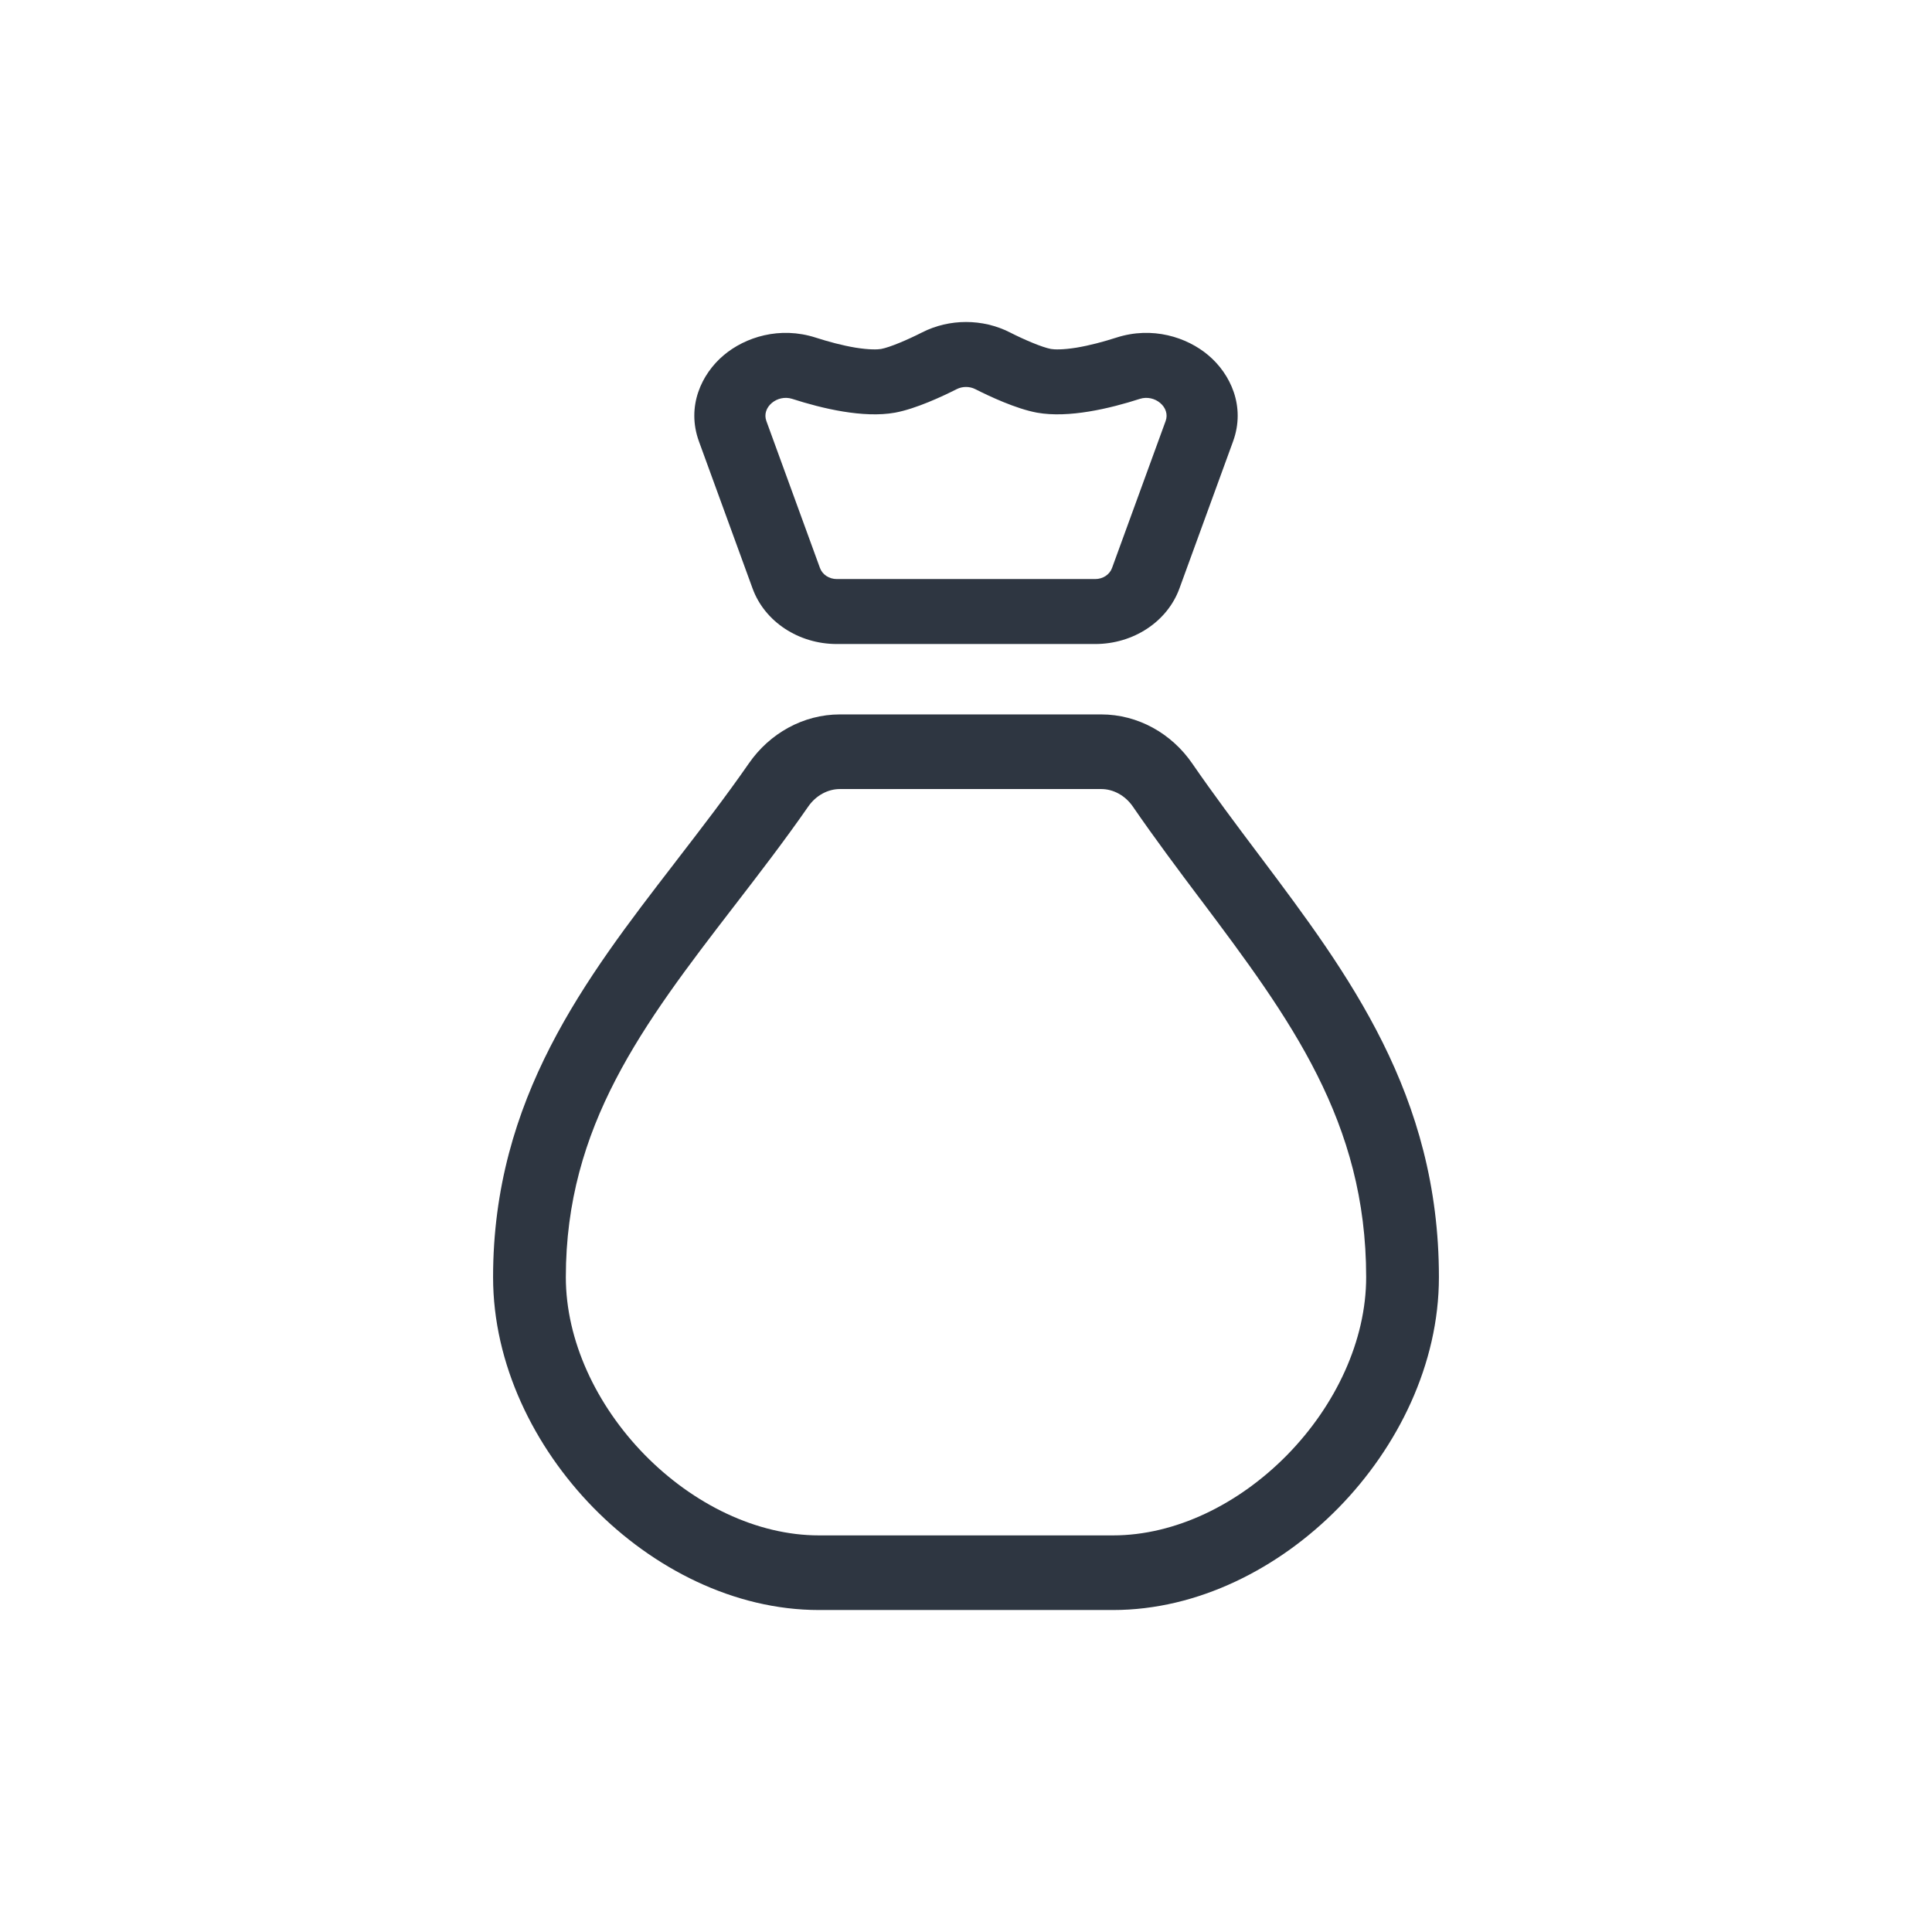
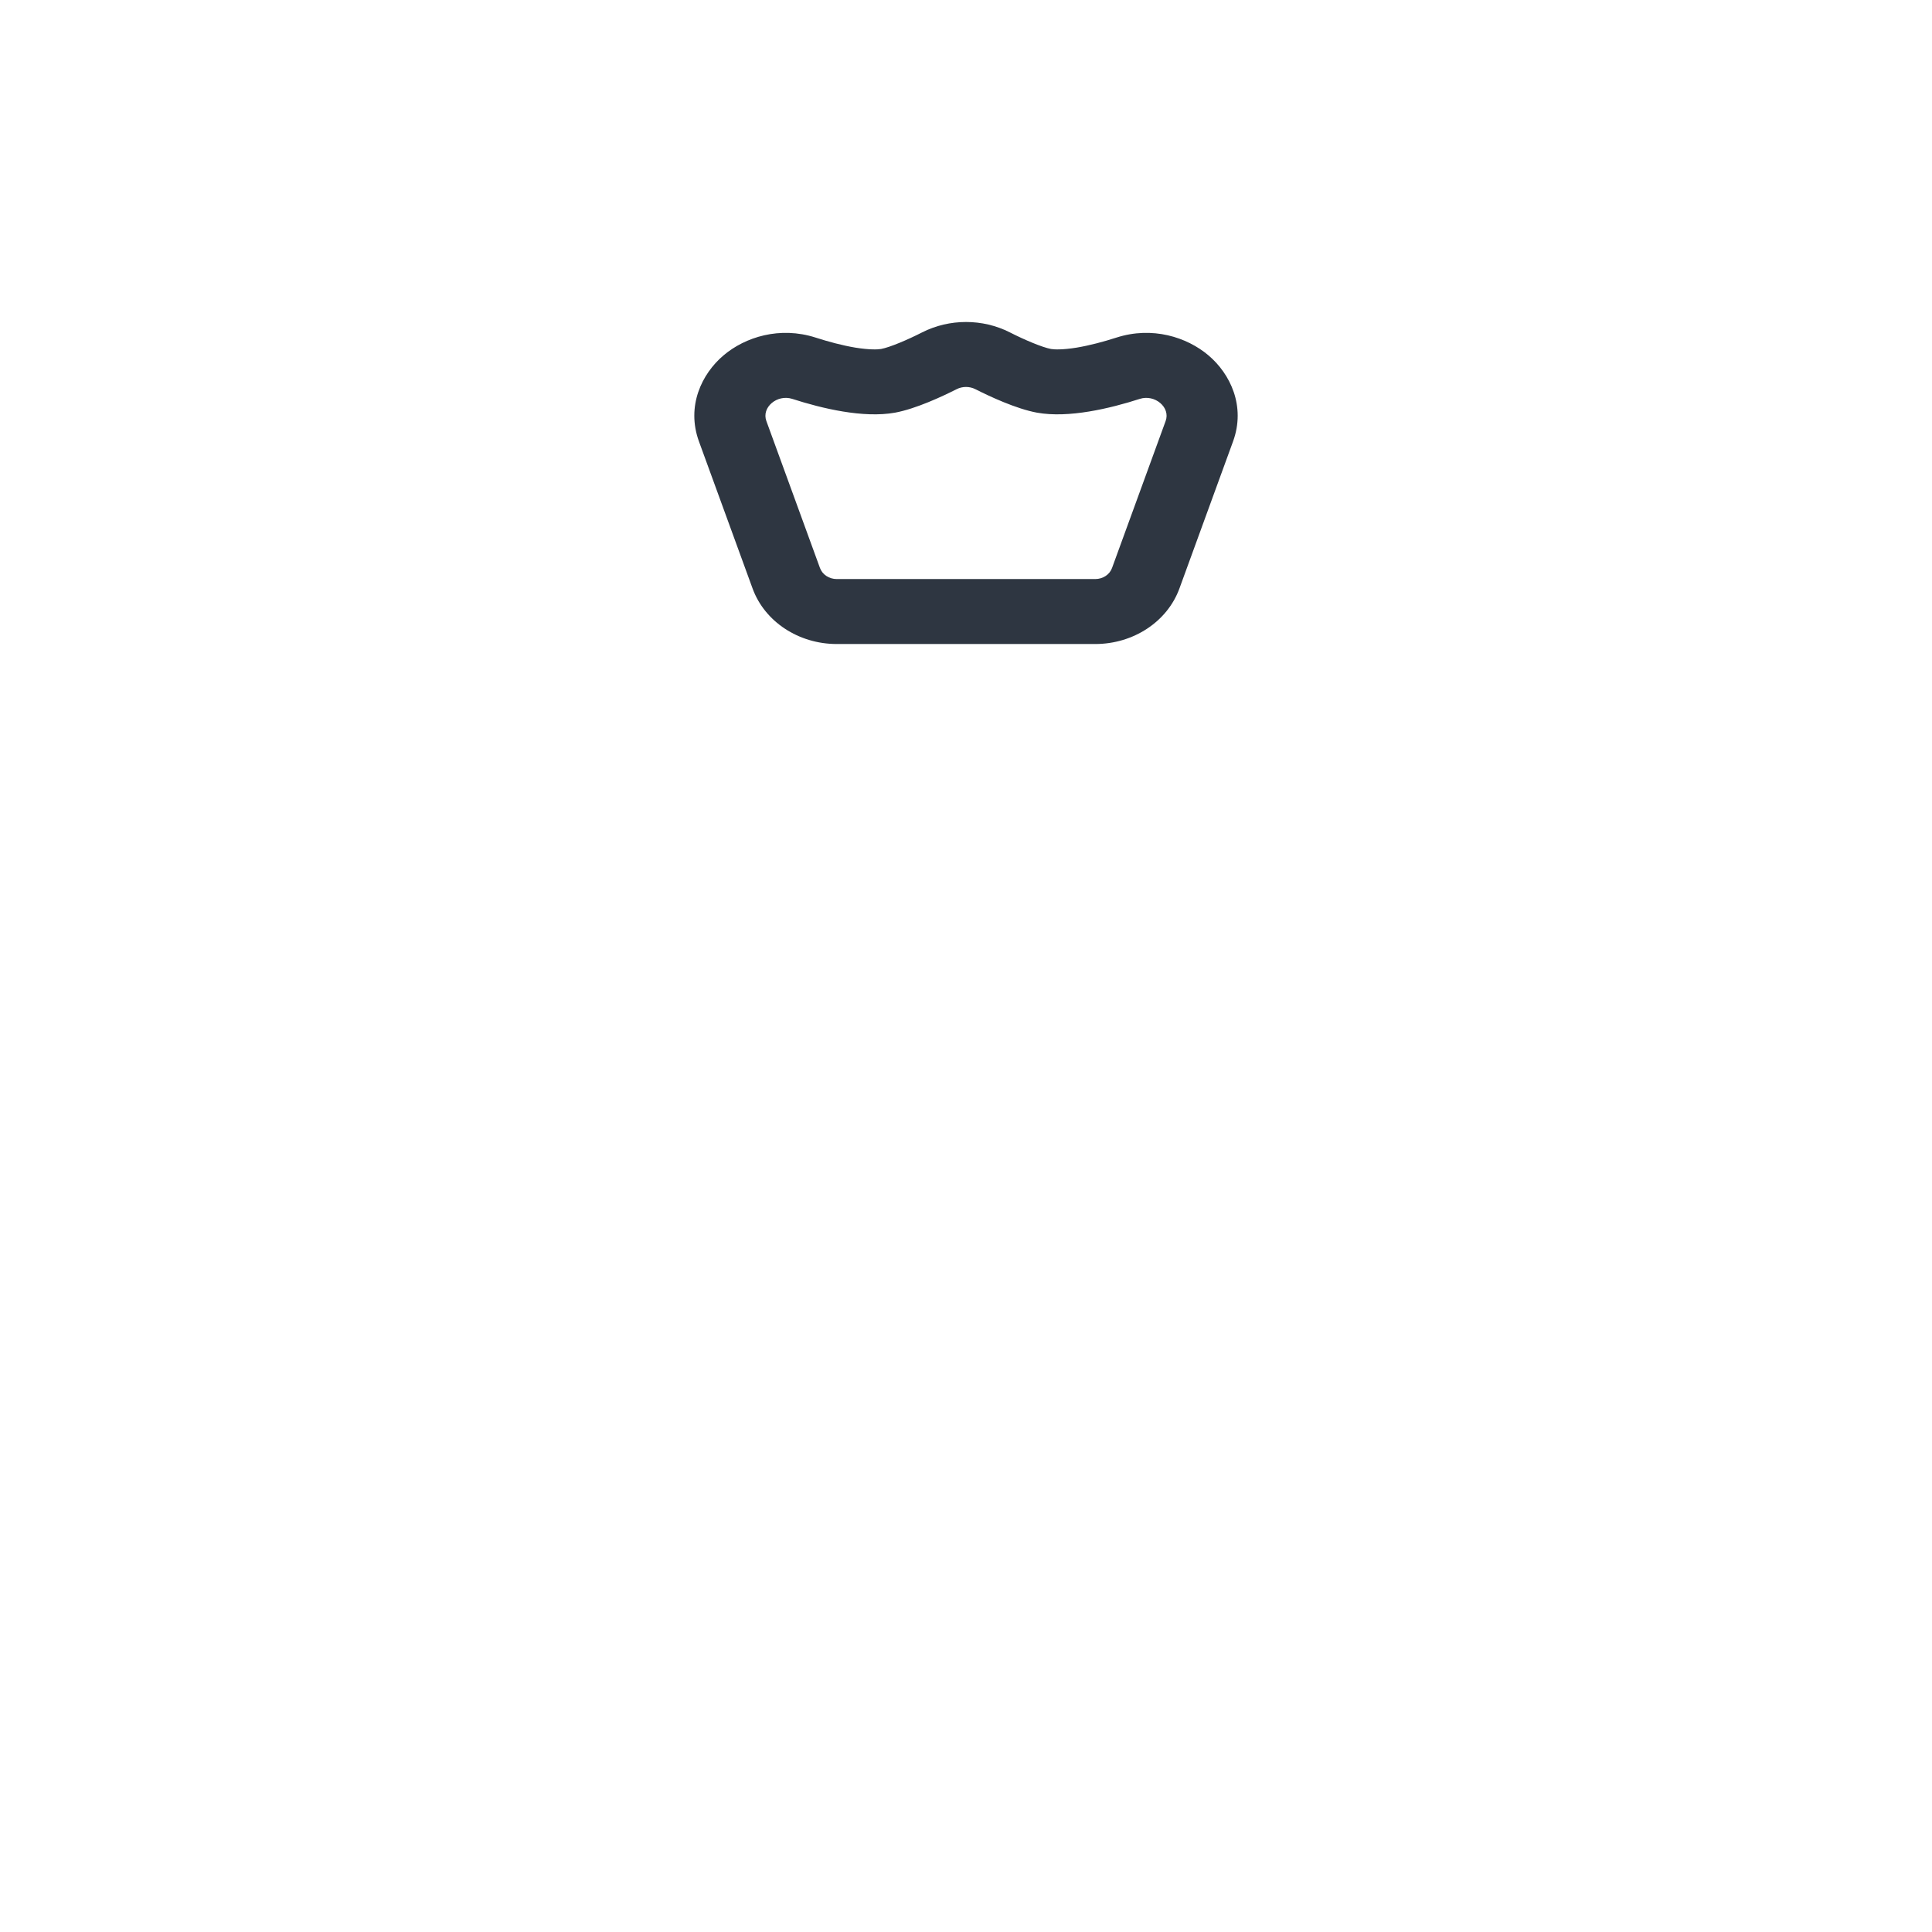
<svg xmlns="http://www.w3.org/2000/svg" width="32" height="32" viewBox="0 0 32 32" fill="none">
  <path fill-rule="evenodd" clip-rule="evenodd" d="M16.726 5.505C16.275 5.276 15.726 5.276 15.274 5.505C15.035 5.627 14.739 5.753 14.594 5.78C14.537 5.79 14.399 5.795 14.169 5.758C13.953 5.722 13.722 5.66 13.511 5.592C12.916 5.4 12.341 5.583 11.984 5.886C11.623 6.191 11.364 6.728 11.577 7.312L12.465 9.747C12.665 10.296 13.227 10.667 13.86 10.667H18.14C18.773 10.667 19.335 10.296 19.535 9.747L20.423 7.312C20.636 6.728 20.377 6.191 20.016 5.886C19.659 5.583 19.084 5.4 18.49 5.592C18.278 5.66 18.047 5.722 17.831 5.758C17.601 5.795 17.463 5.79 17.407 5.78C17.262 5.753 16.965 5.627 16.726 5.505ZM15.845 6.446C15.941 6.397 16.059 6.397 16.155 6.446C16.384 6.562 16.828 6.771 17.176 6.835C17.438 6.882 17.74 6.865 18.038 6.816C18.337 6.767 18.633 6.686 18.881 6.606C19.001 6.568 19.129 6.6 19.217 6.675C19.306 6.75 19.347 6.862 19.307 6.972L18.419 9.407C18.38 9.517 18.267 9.591 18.14 9.591H13.86C13.733 9.591 13.621 9.517 13.581 9.407L12.693 6.972C12.653 6.862 12.694 6.75 12.783 6.675C12.871 6.6 12.999 6.568 13.12 6.606C13.368 6.686 13.663 6.767 13.962 6.816C14.26 6.865 14.562 6.882 14.824 6.835C15.172 6.771 15.616 6.562 15.845 6.446Z" fill="#2E3641" />
-   <path fill-rule="evenodd" clip-rule="evenodd" d="M13.912 11.833C13.301 11.833 12.746 12.15 12.405 12.642C12.023 13.192 11.618 13.717 11.209 14.248L11.168 14.302C9.7 16.206 8.167 18.196 8.167 21.154C8.167 22.594 8.846 23.968 9.828 24.972C10.811 25.975 12.156 26.667 13.564 26.667H18.436C19.844 26.667 21.189 25.975 22.172 24.972C23.154 23.968 23.833 22.594 23.833 21.154C23.833 18.129 22.334 16.133 20.874 14.188L20.837 14.139C20.466 13.646 20.099 13.156 19.746 12.644C19.405 12.149 18.849 11.833 18.239 11.833H13.912ZM13.387 13.359C13.515 13.174 13.713 13.069 13.912 13.069H18.239C18.438 13.069 18.635 13.174 18.762 13.357C19.13 13.892 19.511 14.4 19.878 14.889L19.882 14.893C21.377 16.884 22.628 18.576 22.628 21.154C22.628 22.199 22.127 23.273 21.322 24.096C20.516 24.918 19.463 25.431 18.436 25.431H13.564C12.537 25.431 11.484 24.918 10.678 24.096C9.873 23.273 9.372 22.199 9.372 21.154C9.372 18.654 10.645 16.974 12.155 15.014L12.159 15.009C12.564 14.483 12.986 13.936 13.387 13.359Z" fill="#2E3641" />
</svg>